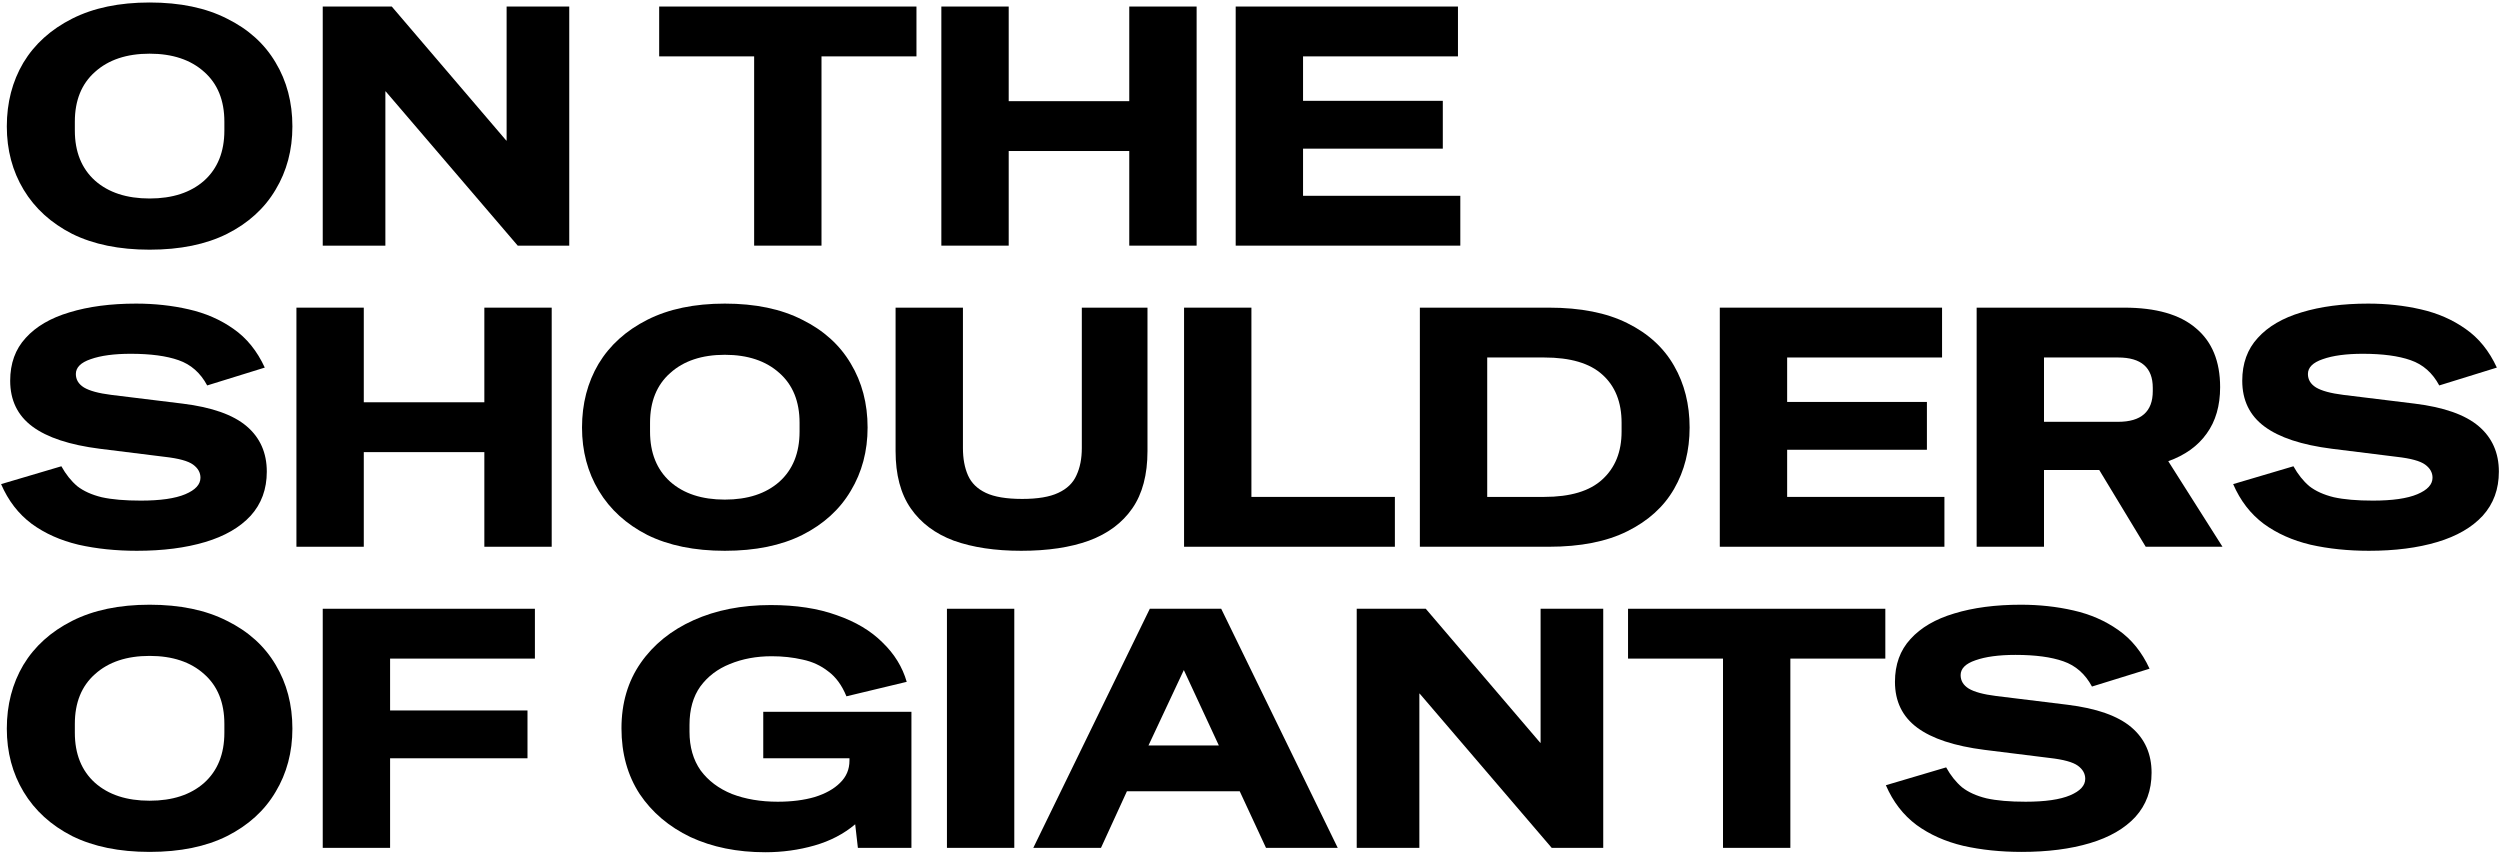
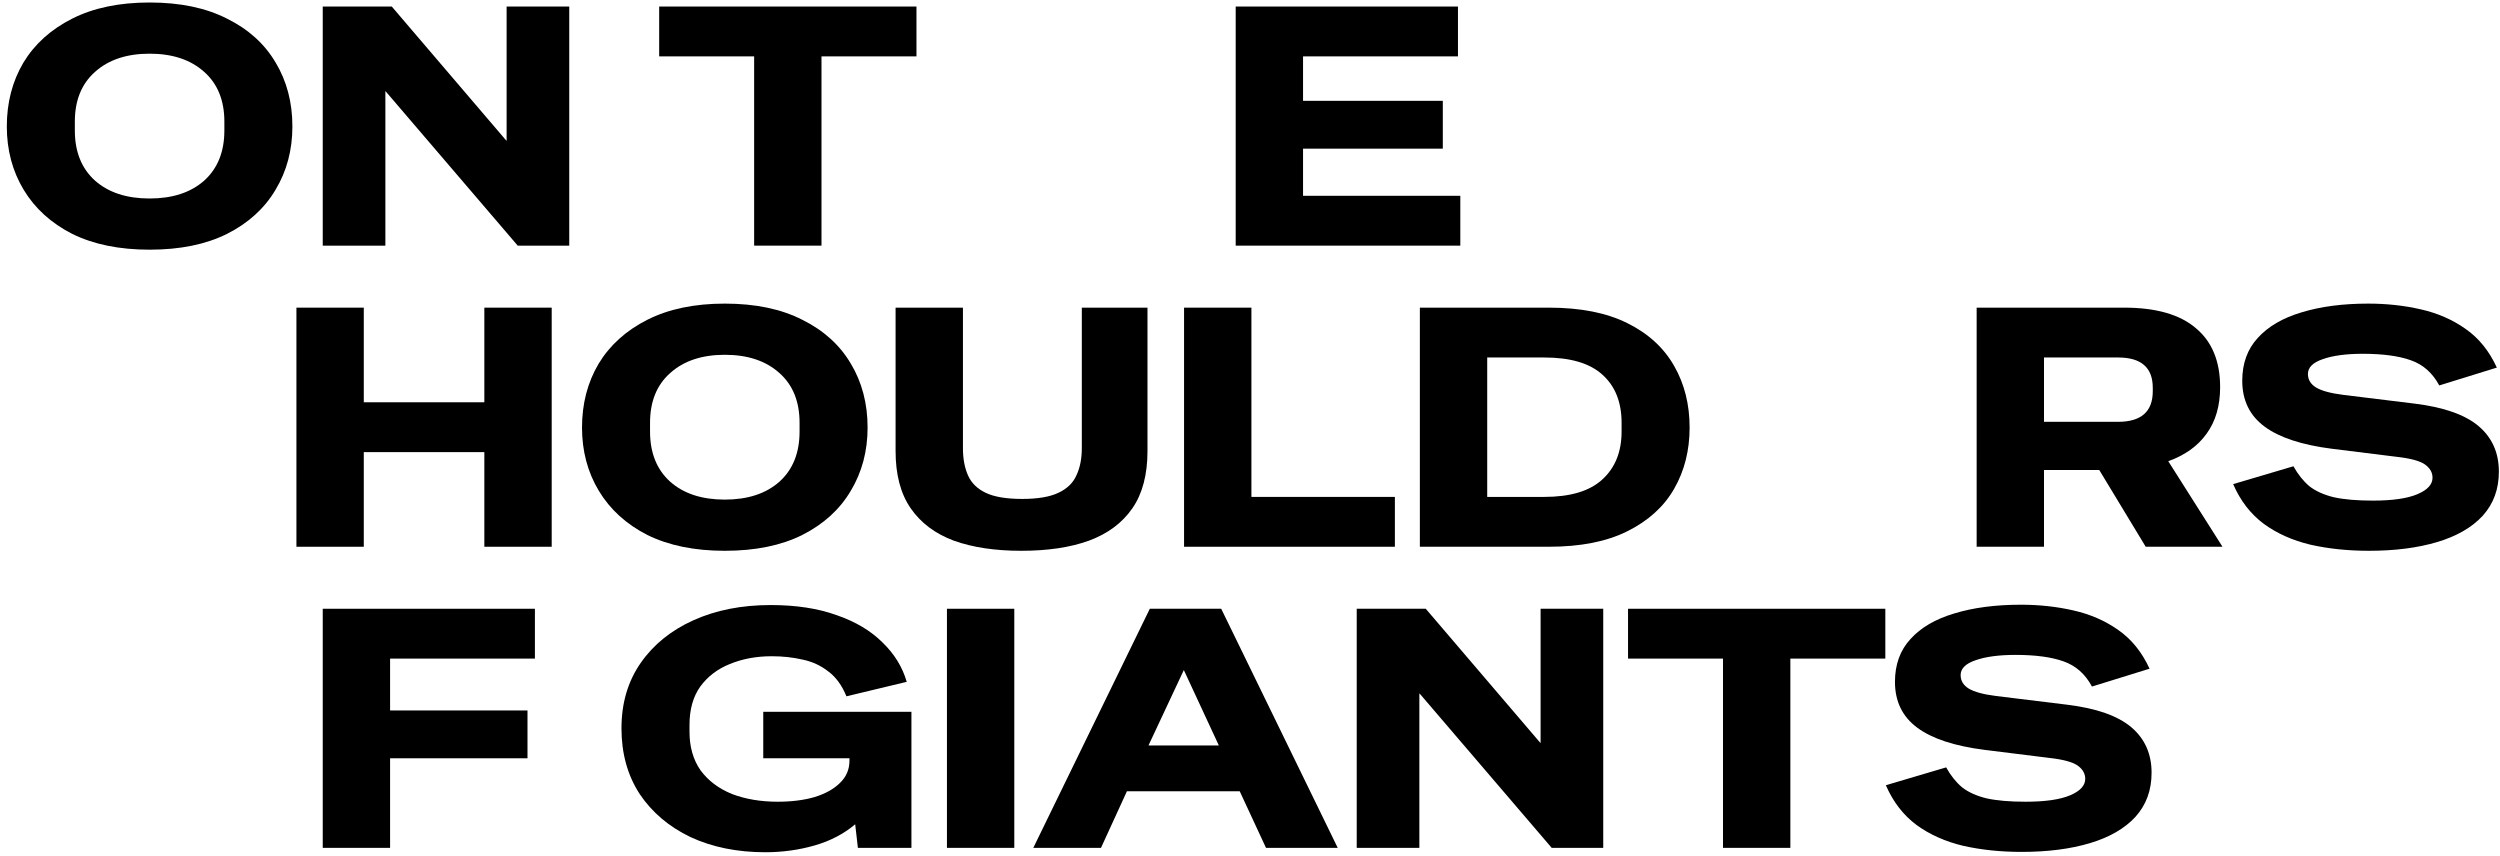
<svg xmlns="http://www.w3.org/2000/svg" width="631" height="216" viewBox="0 0 631 216" fill="none">
  <path d="M510.248 215.02C504.978 215.02 500.076 214.51 495.543 213.49C491.009 212.413 487.071 210.657 483.728 208.22C480.384 205.727 477.806 202.383 475.993 198.19L491.208 193.685C492.341 195.725 493.673 197.397 495.203 198.7C496.789 199.947 498.858 200.882 501.408 201.505C503.958 202.072 507.244 202.355 511.268 202.355C516.198 202.355 519.938 201.817 522.488 200.74C525.038 199.663 526.313 198.275 526.313 196.575C526.313 195.272 525.689 194.167 524.443 193.26C523.196 192.353 520.816 191.702 517.303 191.305L500.898 189.265C493.304 188.302 487.638 186.432 483.898 183.655C480.158 180.878 478.288 177.025 478.288 172.095C478.288 167.732 479.591 164.133 482.198 161.3C484.804 158.41 488.488 156.257 493.248 154.84C498.064 153.367 503.674 152.63 510.078 152.63C514.724 152.63 519.144 153.112 523.338 154.075C527.588 155.038 531.356 156.682 534.643 159.005C537.986 161.328 540.621 164.587 542.548 168.78L528.013 173.285C526.313 170.112 523.904 167.987 520.788 166.91C517.728 165.833 513.704 165.295 508.718 165.295C504.524 165.295 501.153 165.748 498.603 166.655C496.109 167.505 494.863 168.752 494.863 170.395C494.863 171.812 495.543 172.945 496.903 173.795C498.319 174.645 500.614 175.268 503.788 175.665L521.808 177.875C529.174 178.782 534.558 180.68 537.958 183.57C541.358 186.46 543.058 190.285 543.058 195.045C543.058 199.465 541.698 203.177 538.978 206.18C536.258 209.127 532.433 211.337 527.503 212.81C522.573 214.283 516.821 215.02 510.248 215.02Z" fill="black" />
  <path d="M434.887 214V166.23H410.917V153.65H475.857V166.23H451.887V214H434.887Z" fill="black" />
  <path d="M342.436 214V153.65H359.861L388.761 187.48H388.846V153.65H404.656V214H391.651L358.331 175.07H358.246V214H342.436Z" fill="black" />
  <path d="M260.803 214L290.213 153.65H308.233L337.643 214H319.538L312.908 199.72H284.433L277.888 214H260.803ZM289.873 188.16H307.638L298.798 169.12L289.873 188.16Z" fill="black" />
  <path d="M239.008 214V153.65H256.008V214H239.008Z" fill="black" />
  <path d="M193.155 215.105C186.071 215.105 179.781 213.83 174.285 211.28C168.845 208.673 164.566 205.047 161.45 200.4C158.39 195.697 156.86 190.172 156.86 183.825C156.86 177.478 158.475 171.982 161.705 167.335C164.935 162.688 169.383 159.09 175.05 156.54C180.716 153.99 187.205 152.715 194.515 152.715C200.918 152.715 206.471 153.565 211.175 155.265C215.935 156.908 219.788 159.203 222.735 162.15C225.738 165.04 227.778 168.355 228.855 172.095L213.64 175.75C212.506 172.973 210.976 170.877 209.05 169.46C207.18 167.987 205.026 166.995 202.59 166.485C200.153 165.918 197.546 165.635 194.77 165.635C190.916 165.635 187.403 166.287 184.23 167.59C181.113 168.837 178.62 170.735 176.75 173.285C174.936 175.835 174.03 179.065 174.03 182.975V184.675C174.03 188.528 174.965 191.787 176.835 194.45C178.761 197.057 181.396 199.04 184.74 200.4C188.14 201.703 191.993 202.355 196.3 202.355C199.813 202.355 202.93 201.958 205.65 201.165C208.37 200.315 210.495 199.125 212.025 197.595C213.611 196.065 214.405 194.195 214.405 191.985V191.39H192.645V179.66H230.045V214H216.53L215.85 208.05C212.96 210.487 209.531 212.272 205.565 213.405C201.598 214.538 197.461 215.105 193.155 215.105Z" fill="black" />
  <path d="M81.459 214V153.65H135.009V166.23H98.459V179.32H133.139V191.39H98.459V214H81.459Z" fill="black" />
-   <path d="M37.76 215.02C30.11 215.02 23.593 213.688 18.21 211.025C12.883 208.305 8.803 204.593 5.97 199.89C3.137 195.187 1.72 189.86 1.72 183.91C1.72 177.903 3.108 172.548 5.885 167.845C8.718 163.142 12.827 159.43 18.21 156.71C23.593 153.99 30.11 152.63 37.76 152.63C45.467 152.63 51.983 153.99 57.31 156.71C62.693 159.373 66.773 163.057 69.55 167.76C72.383 172.463 73.8 177.847 73.8 183.91C73.8 189.86 72.383 195.187 69.55 199.89C66.773 204.593 62.693 208.305 57.31 211.025C51.983 213.688 45.467 215.02 37.76 215.02ZM37.76 202.1C43.54 202.1 48.13 200.598 51.53 197.595C54.93 194.535 56.63 190.313 56.63 184.93V182.72C56.63 177.337 54.93 173.143 51.53 170.14C48.13 167.08 43.54 165.55 37.76 165.55C31.98 165.55 27.39 167.08 23.99 170.14C20.59 173.143 18.89 177.337 18.89 182.72V184.93C18.89 190.313 20.59 194.535 23.99 197.595C27.39 200.598 31.98 202.1 37.76 202.1Z" fill="black" />
  <path d="M597.904 139.02C592.634 139.02 587.732 138.51 583.199 137.49C578.666 136.413 574.727 134.657 571.384 132.22C568.041 129.727 565.462 126.383 563.649 122.19L578.864 117.685C579.997 119.725 581.329 121.397 582.859 122.7C584.446 123.947 586.514 124.882 589.064 125.505C591.614 126.072 594.901 126.355 598.924 126.355C603.854 126.355 607.594 125.817 610.144 124.74C612.694 123.663 613.969 122.275 613.969 120.575C613.969 119.272 613.346 118.167 612.099 117.26C610.852 116.353 608.472 115.702 604.959 115.305L588.554 113.265C580.961 112.302 575.294 110.432 571.554 107.655C567.814 104.878 565.944 101.025 565.944 96.095C565.944 91.732 567.247 88.133 569.854 85.3C572.461 82.41 576.144 80.257 580.904 78.84C585.721 77.367 591.331 76.63 597.734 76.63C602.381 76.63 606.801 77.112 610.994 78.075C615.244 79.038 619.012 80.681 622.299 83.005C625.642 85.328 628.277 88.587 630.204 92.78L615.669 97.285C613.969 94.112 611.561 91.987 608.444 90.91C605.384 89.833 601.361 89.295 596.374 89.295C592.181 89.295 588.809 89.748 586.259 90.655C583.766 91.505 582.519 92.751 582.519 94.395C582.519 95.811 583.199 96.945 584.559 97.795C585.976 98.645 588.271 99.268 591.444 99.665L609.464 101.875C616.831 102.782 622.214 104.68 625.614 107.57C629.014 110.46 630.714 114.285 630.714 119.045C630.714 123.465 629.354 127.177 626.634 130.18C623.914 133.127 620.089 135.337 615.159 136.81C610.229 138.283 604.477 139.02 597.904 139.02Z" fill="black" />
  <path d="M498.906 138V77.65H536.135C544.182 77.65 550.217 79.378 554.241 82.835C558.321 86.235 560.361 91.193 560.361 97.71C560.361 102.413 559.227 106.323 556.961 109.44C554.751 112.557 551.521 114.88 547.271 116.41L560.956 138H541.576L529.846 118.62H515.906V138H498.906ZM534.606 90.23H515.906V106.465H534.606C540.442 106.465 543.361 103.887 543.361 98.73V97.88C543.361 92.78 540.442 90.23 534.606 90.23Z" fill="black" />
-   <path d="M434.076 138V77.65H490.176V90.23H451.076V101.45H486.351V113.52H451.076V125.42H490.771V138H434.076Z" fill="black" />
  <path d="M358.373 138V77.65H390.928C398.918 77.65 405.52 78.953 410.733 81.56C416.003 84.167 419.942 87.765 422.548 92.355C425.155 96.888 426.458 102.073 426.458 107.91C426.458 113.69 425.155 118.847 422.548 123.38C419.942 127.913 416.003 131.483 410.733 134.09C405.52 136.697 398.918 138 390.928 138H358.373ZM375.373 125.42H389.738C396.368 125.42 401.27 123.947 404.443 121C407.673 118.053 409.288 114.03 409.288 108.93V106.72C409.288 101.507 407.673 97.455 404.443 94.565C401.27 91.675 396.368 90.23 389.738 90.23H375.373V125.42Z" fill="black" />
  <path d="M298.857 138V77.65H315.857V125.42H352.067V138H298.857Z" fill="black" />
  <path d="M257.75 139.02C251.177 139.02 245.51 138.17 240.75 136.47C236.047 134.713 232.42 131.993 229.87 128.31C227.32 124.627 226.045 119.81 226.045 113.86V77.65H243.045V113.095C243.045 115.758 243.47 118.053 244.32 119.98C245.17 121.907 246.672 123.38 248.825 124.4C250.978 125.42 254.038 125.93 258.005 125.93C261.915 125.93 264.947 125.42 267.1 124.4C269.31 123.38 270.84 121.907 271.69 119.98C272.597 118.053 273.05 115.758 273.05 113.095V77.65H289.625V113.86C289.625 119.81 288.35 124.627 285.8 128.31C283.25 131.993 279.595 134.713 274.835 136.47C270.132 138.17 264.437 139.02 257.75 139.02Z" fill="black" />
  <path d="M182.941 139.02C175.291 139.02 168.774 137.688 163.391 135.025C158.064 132.305 153.984 128.593 151.151 123.89C148.317 119.187 146.901 113.86 146.901 107.91C146.901 101.903 148.289 96.548 151.066 91.845C153.899 87.141 158.007 83.43 163.391 80.71C168.774 77.99 175.291 76.63 182.941 76.63C190.647 76.63 197.164 77.99 202.491 80.71C207.874 83.373 211.954 87.056 214.731 91.76C217.564 96.463 218.981 101.847 218.981 107.91C218.981 113.86 217.564 119.187 214.731 123.89C211.954 128.593 207.874 132.305 202.491 135.025C197.164 137.688 190.647 139.02 182.941 139.02ZM182.941 126.1C188.721 126.1 193.311 124.598 196.711 121.595C200.111 118.535 201.811 114.313 201.811 108.93V106.72C201.811 101.337 200.111 97.143 196.711 94.14C193.311 91.08 188.721 89.55 182.941 89.55C177.161 89.55 172.571 91.08 169.171 94.14C165.771 97.143 164.071 101.337 164.071 106.72V108.93C164.071 114.313 165.771 118.535 169.171 121.595C172.571 124.598 177.161 126.1 182.941 126.1Z" fill="black" />
  <path d="M74.819 138V77.65H91.819V101.535H122.249V77.65H139.249V138H122.249V114.115H91.819V138H74.819Z" fill="black" />
-   <path d="M34.53 139.02C29.26 139.02 24.358 138.51 19.825 137.49C15.292 136.413 11.353 134.657 8.01 132.22C4.667 129.727 2.088 126.383 0.275 122.19L15.49 117.685C16.623 119.725 17.955 121.397 19.485 122.7C21.072 123.947 23.14 124.882 25.69 125.505C28.24 126.072 31.527 126.355 35.55 126.355C40.48 126.355 44.22 125.817 46.77 124.74C49.32 123.663 50.595 122.275 50.595 120.575C50.595 119.272 49.972 118.167 48.725 117.26C47.478 116.353 45.098 115.702 41.585 115.305L25.18 113.265C17.587 112.302 11.92 110.432 8.18 107.655C4.44 104.878 2.57 101.025 2.57 96.095C2.57 91.732 3.873 88.133 6.48 85.3C9.087 82.41 12.77 80.257 17.53 78.84C22.347 77.367 27.957 76.63 34.36 76.63C39.007 76.63 43.427 77.112 47.62 78.075C51.87 79.038 55.638 80.681 58.925 83.005C62.268 85.328 64.903 88.587 66.83 92.78L52.295 97.285C50.595 94.112 48.187 91.987 45.07 90.91C42.01 89.833 37.987 89.295 33 89.295C28.807 89.295 25.435 89.748 22.885 90.655C20.392 91.505 19.145 92.751 19.145 94.395C19.145 95.811 19.825 96.945 21.185 97.795C22.602 98.645 24.897 99.268 28.07 99.665L46.09 101.875C53.457 102.782 58.84 104.68 62.24 107.57C65.64 110.46 67.34 114.285 67.34 119.045C67.34 123.465 65.98 127.177 63.26 130.18C60.54 133.127 56.715 135.337 51.785 136.81C46.855 138.283 41.103 139.02 34.53 139.02Z" fill="black" />
  <path d="M311.889 62V1.65H367.989V14.23H328.889V25.45H364.164V37.52H328.889V49.42H368.584V62H311.889Z" fill="black" />
-   <path d="M237.597 62V1.65H254.597V25.535H285.027V1.65H302.027V62H285.027V38.115H254.597V62H237.597Z" fill="black" />
  <path d="M190.346 62V14.23H166.376V1.65H231.316V14.23H207.346V62H190.346Z" fill="black" />
  <path d="M81.459 62V1.65H98.884L127.784 35.48H127.869V1.65H143.679V62H130.674L97.354 23.07H97.269V62H81.459Z" fill="black" />
  <path d="M37.76 63.02C30.11 63.02 23.593 61.688 18.21 59.025C12.883 56.305 8.803 52.593 5.97 47.89C3.137 43.187 1.72 37.86 1.72 31.91C1.72 25.903 3.108 20.548 5.885 15.845C8.718 11.142 12.827 7.43 18.21 4.71C23.593 1.99 30.11 0.63 37.76 0.63C45.467 0.63 51.983 1.99 57.31 4.71C62.693 7.373 66.773 11.057 69.55 15.76C72.383 20.463 73.8 25.847 73.8 31.91C73.8 37.86 72.383 43.187 69.55 47.89C66.773 52.593 62.693 56.305 57.31 59.025C51.983 61.688 45.467 63.02 37.76 63.02ZM37.76 50.1C43.54 50.1 48.13 48.598 51.53 45.595C54.93 42.535 56.63 38.313 56.63 32.93V30.72C56.63 25.337 54.93 21.143 51.53 18.14C48.13 15.08 43.54 13.55 37.76 13.55C31.98 13.55 27.39 15.08 23.99 18.14C20.59 21.143 18.89 25.337 18.89 30.72V32.93C18.89 38.313 20.59 42.535 23.99 45.595C27.39 48.598 31.98 50.1 37.76 50.1Z" fill="black" />
</svg>